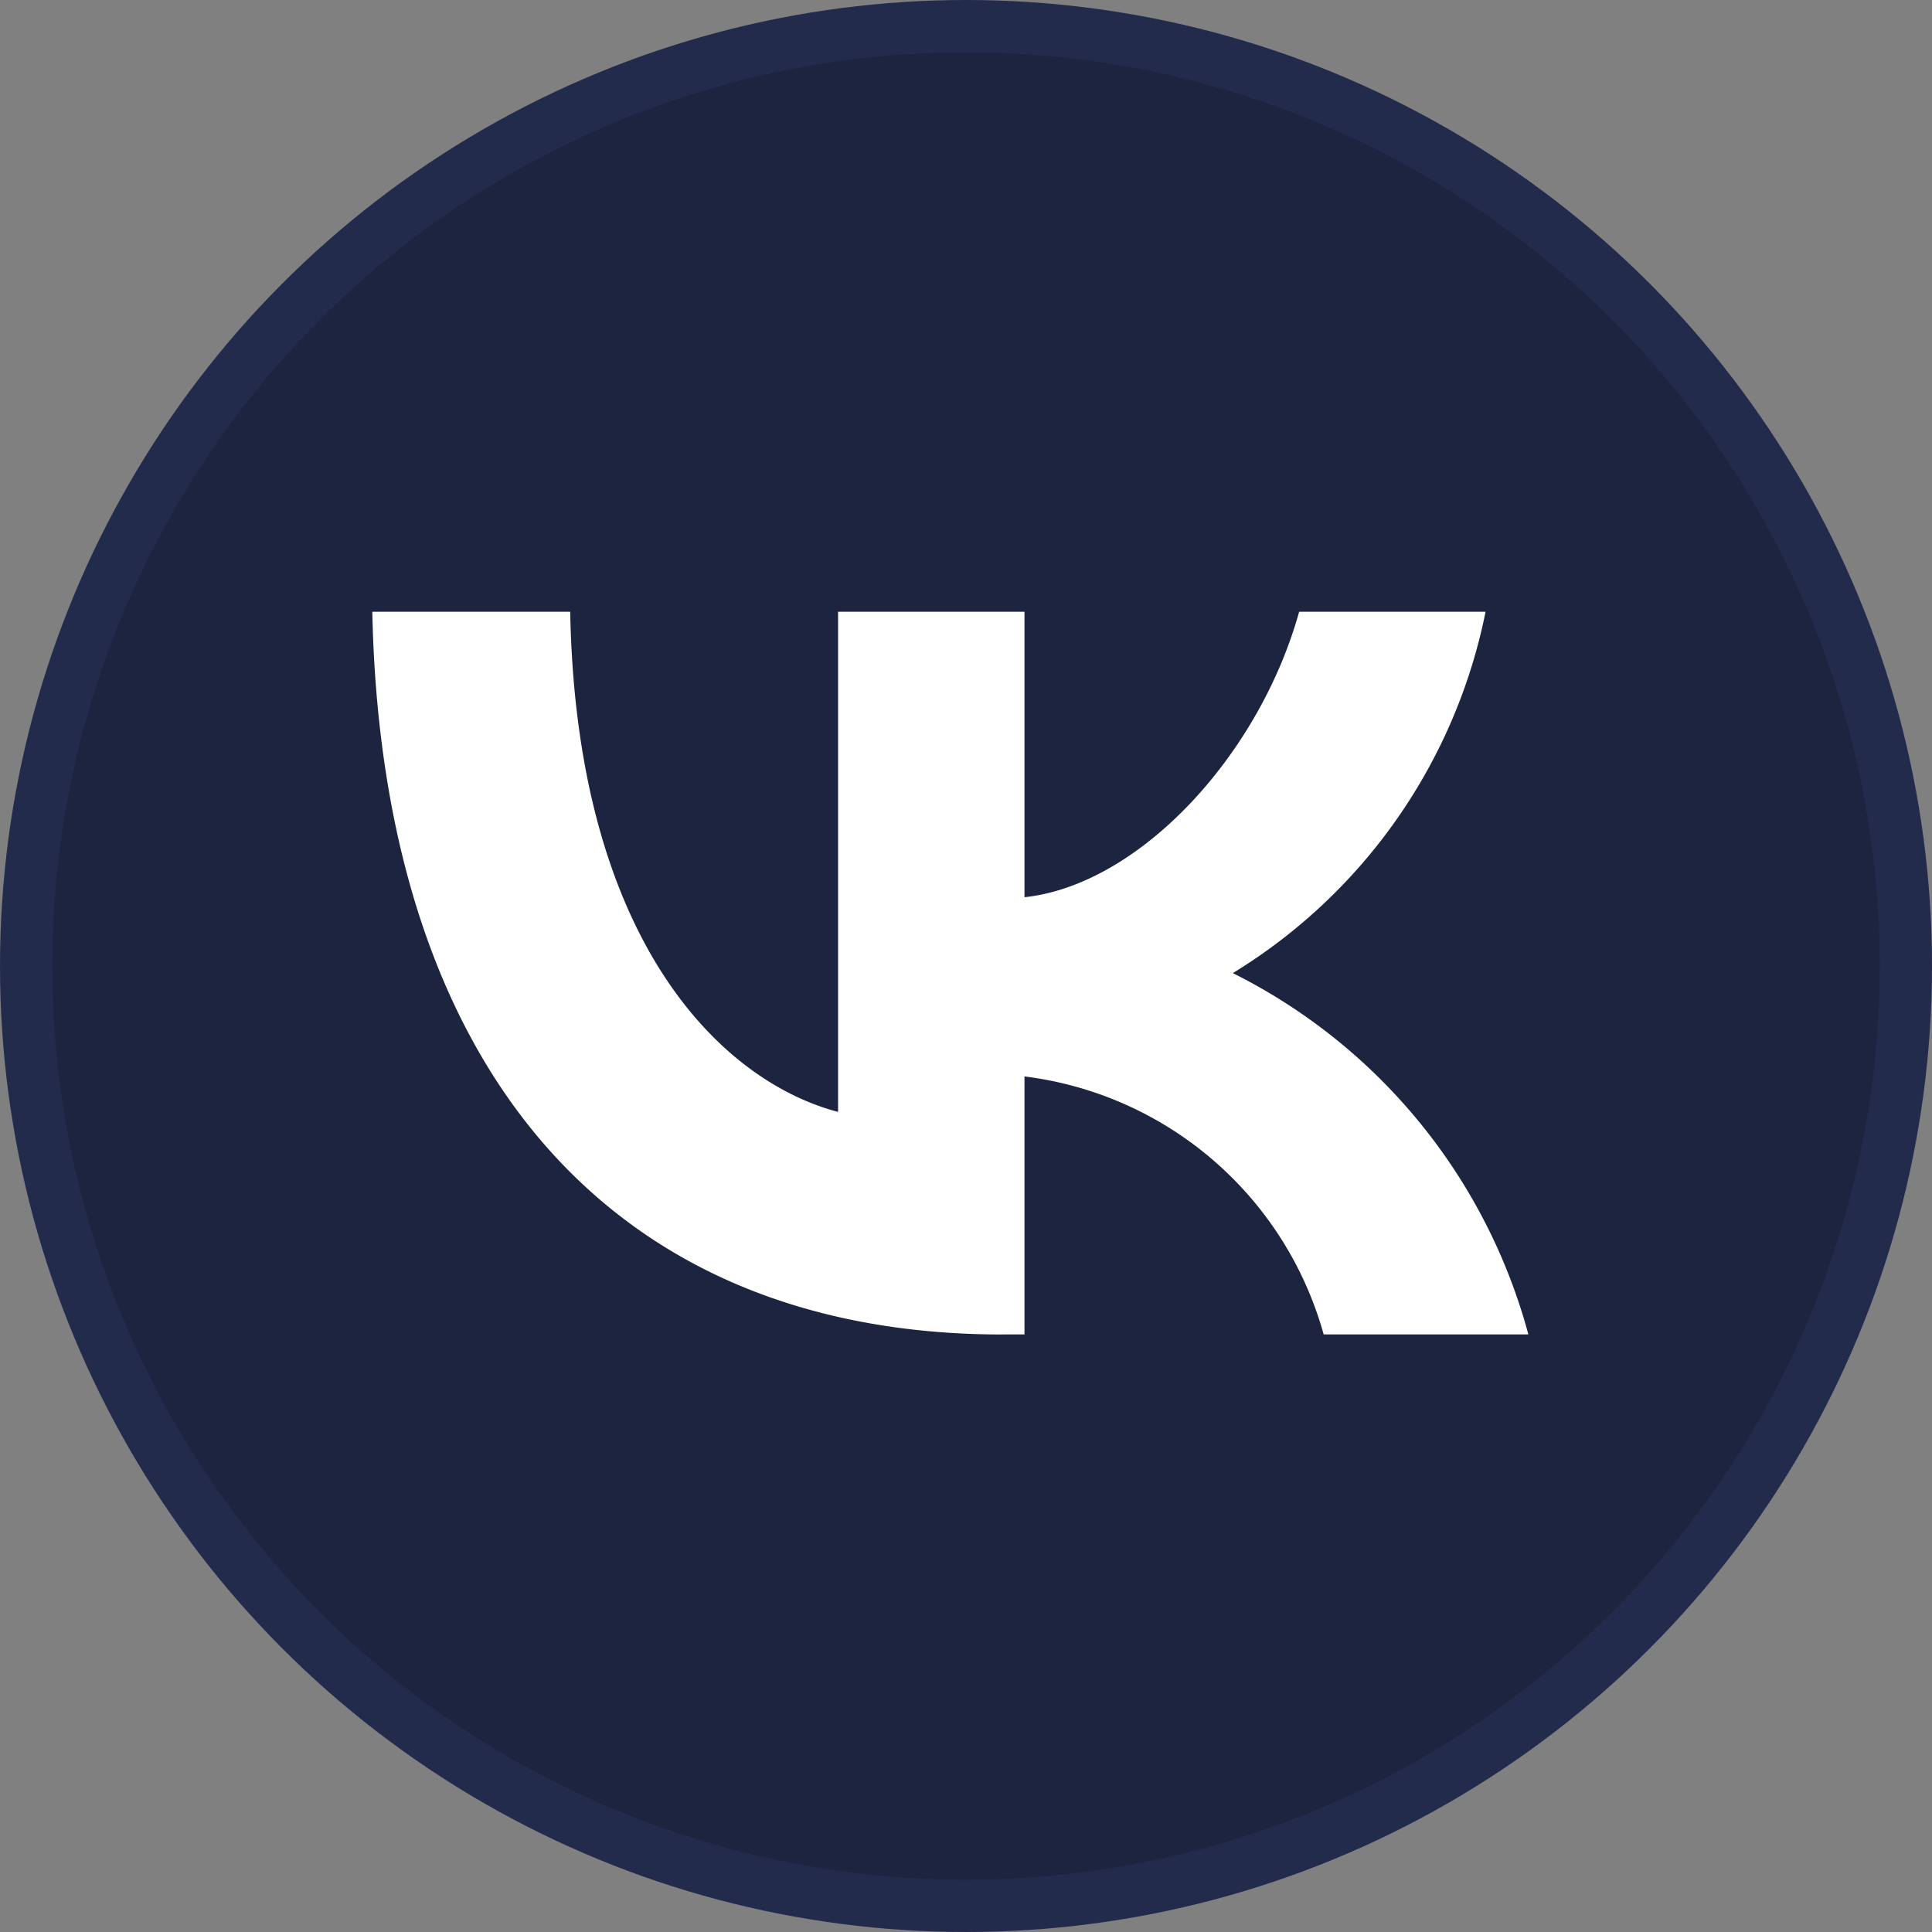
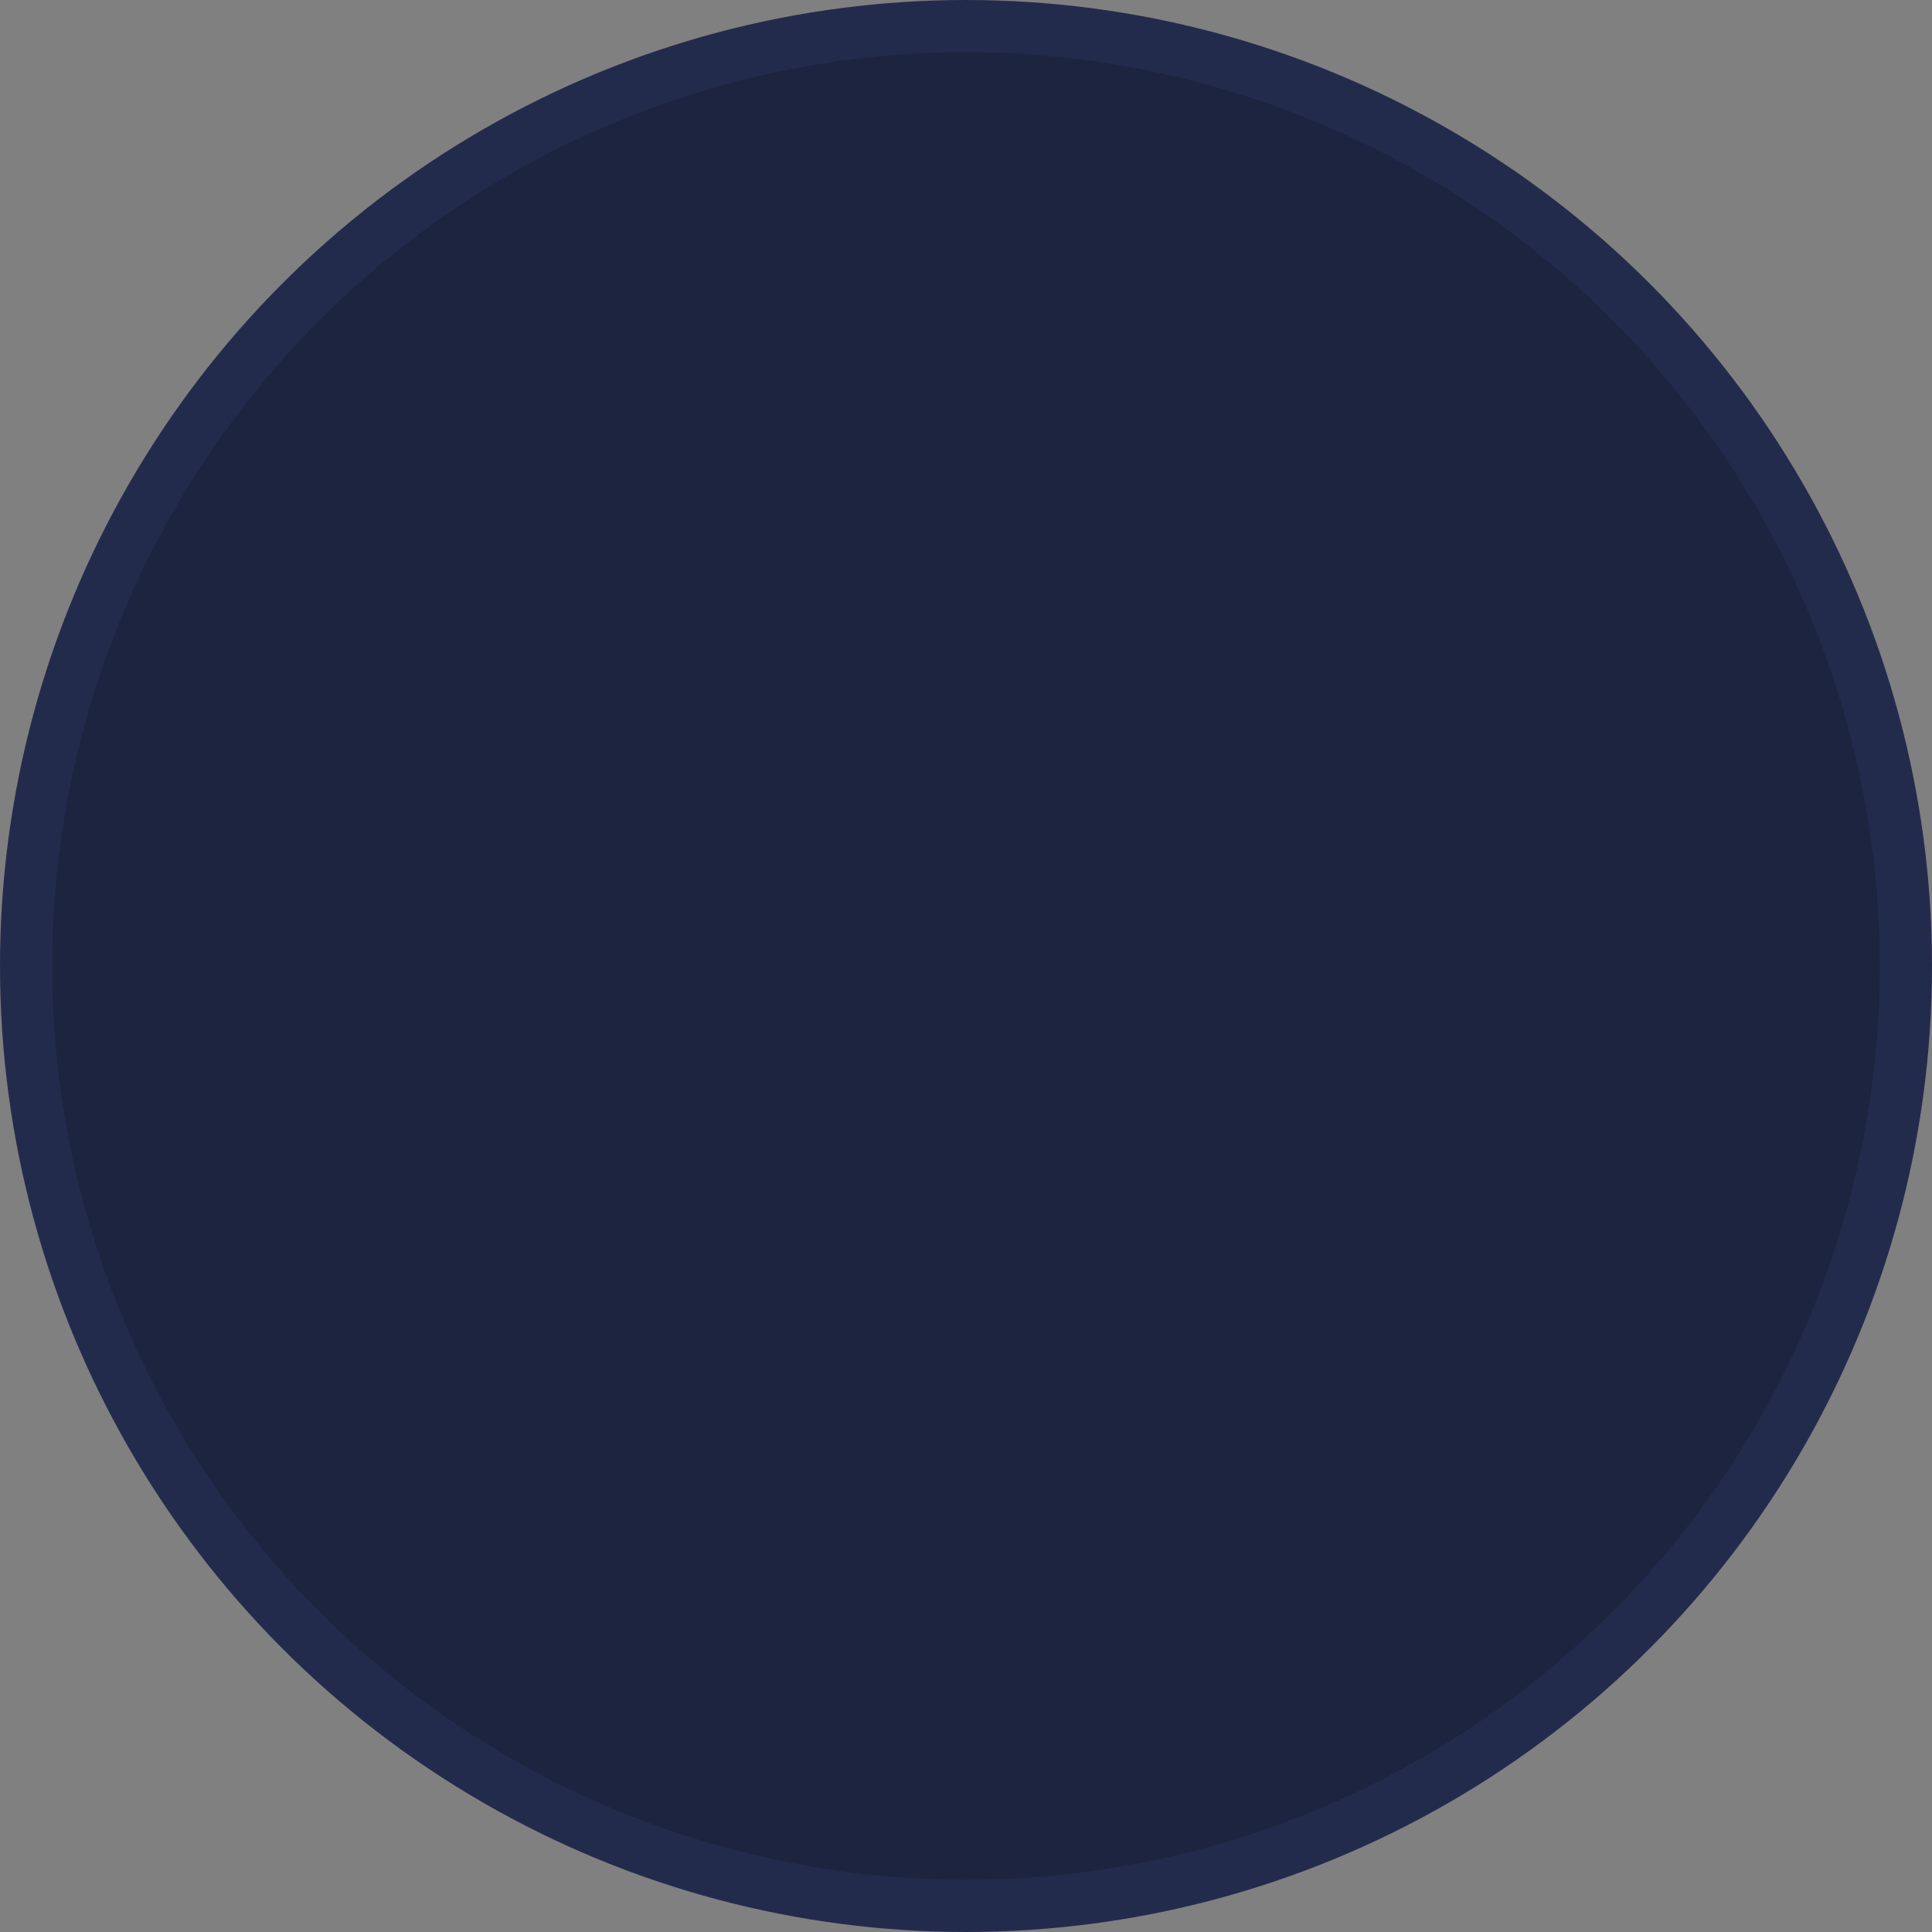
<svg xmlns="http://www.w3.org/2000/svg" id="vk" width="37" height="37" viewBox="0 0 37 37">
  <rect x="0" y="0" width="37" height="37" fill="#808080" stroke="none" />
  <defs>
    <style> .cls-1 { fill: #1d243f; stroke: #232b4d; stroke-width: 1px; } .cls-2 { fill: #fff; fill-rule: evenodd; } </style>
  </defs>
  <circle id="Эллипс_547_копия" data-name="Эллипс 547 копия" class="cls-1" cx="18.5" cy="18.5" r="18" />
-   <path id="VK-2" data-name="VK" class="cls-2" d="M1046.7,54.057c-7.58,0-11.89-5.2-12.07-13.841h3.79c0.12,6.339,2.92,9,5.13,9.578V40.216h3.57v5.467c2.19-.235,4.49-2.7,5.26-5.467h3.57a10.535,10.535,0,0,1-4.84,6.92,10.907,10.907,0,0,1,5.66,6.92h-3.92a6.82,6.82,0,0,0-5.73-4.941v4.941h-0.42Z" transform="translate(-1027.5 -28.5)" />
</svg>